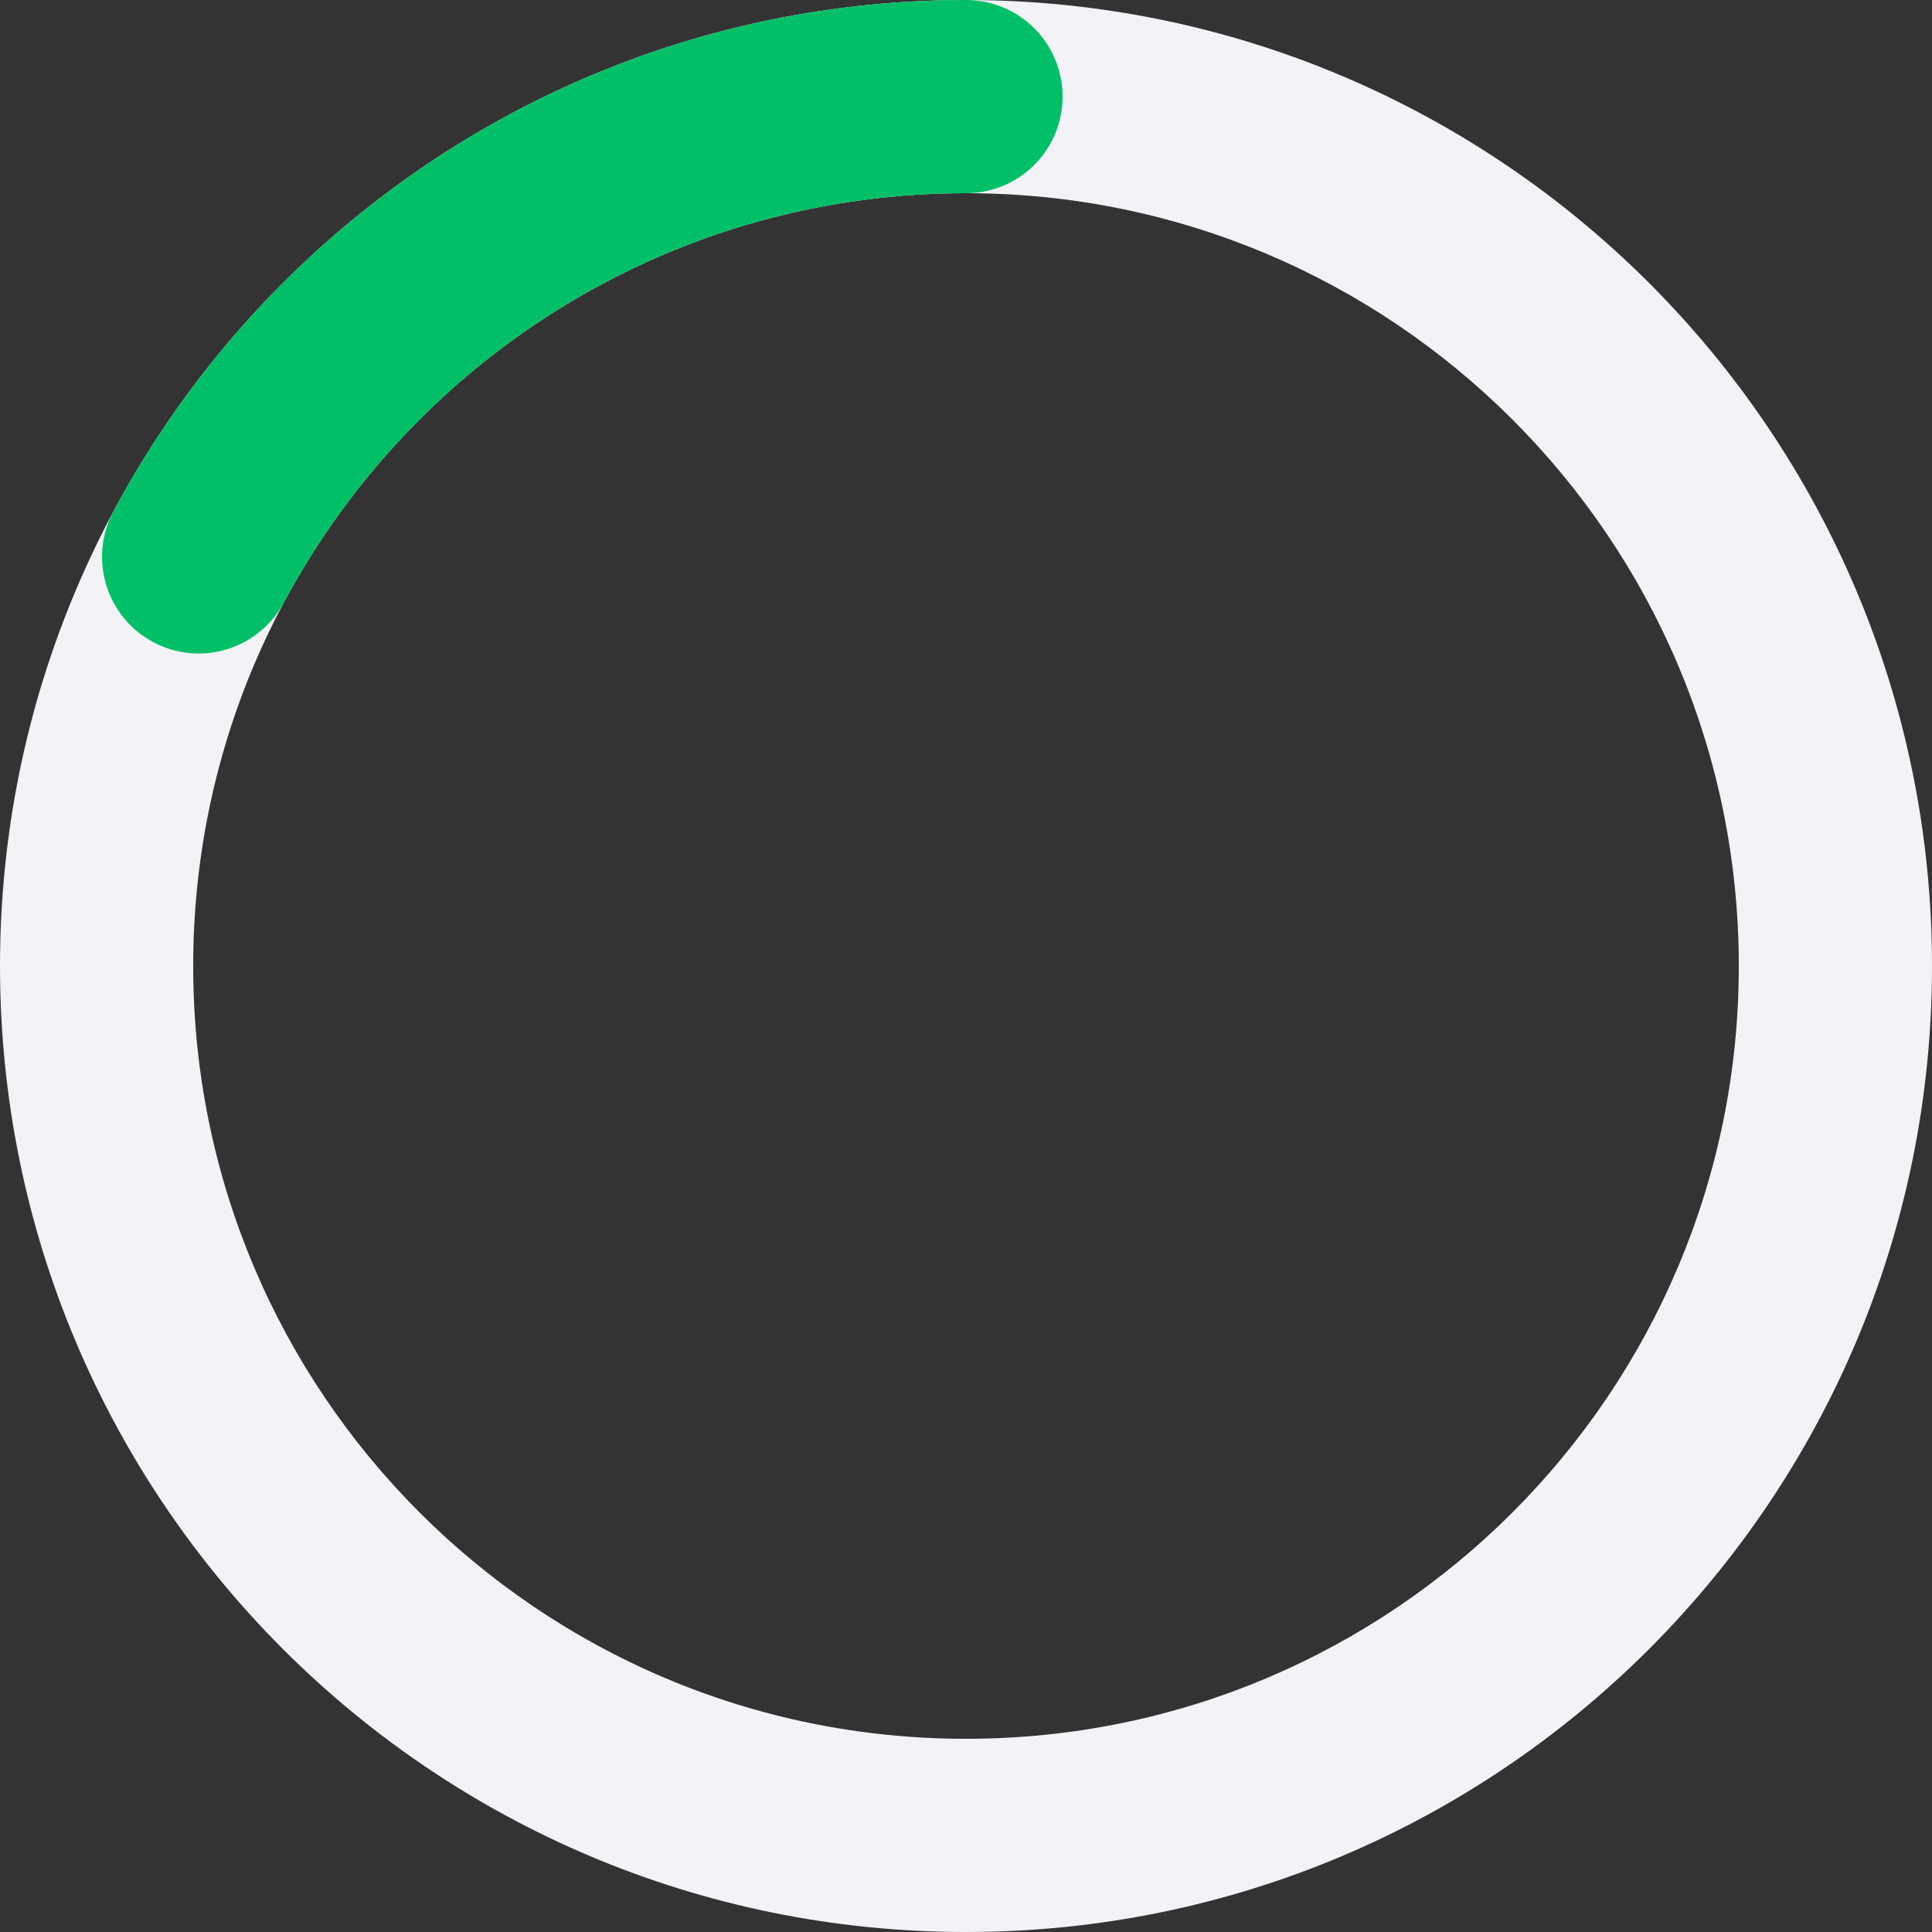
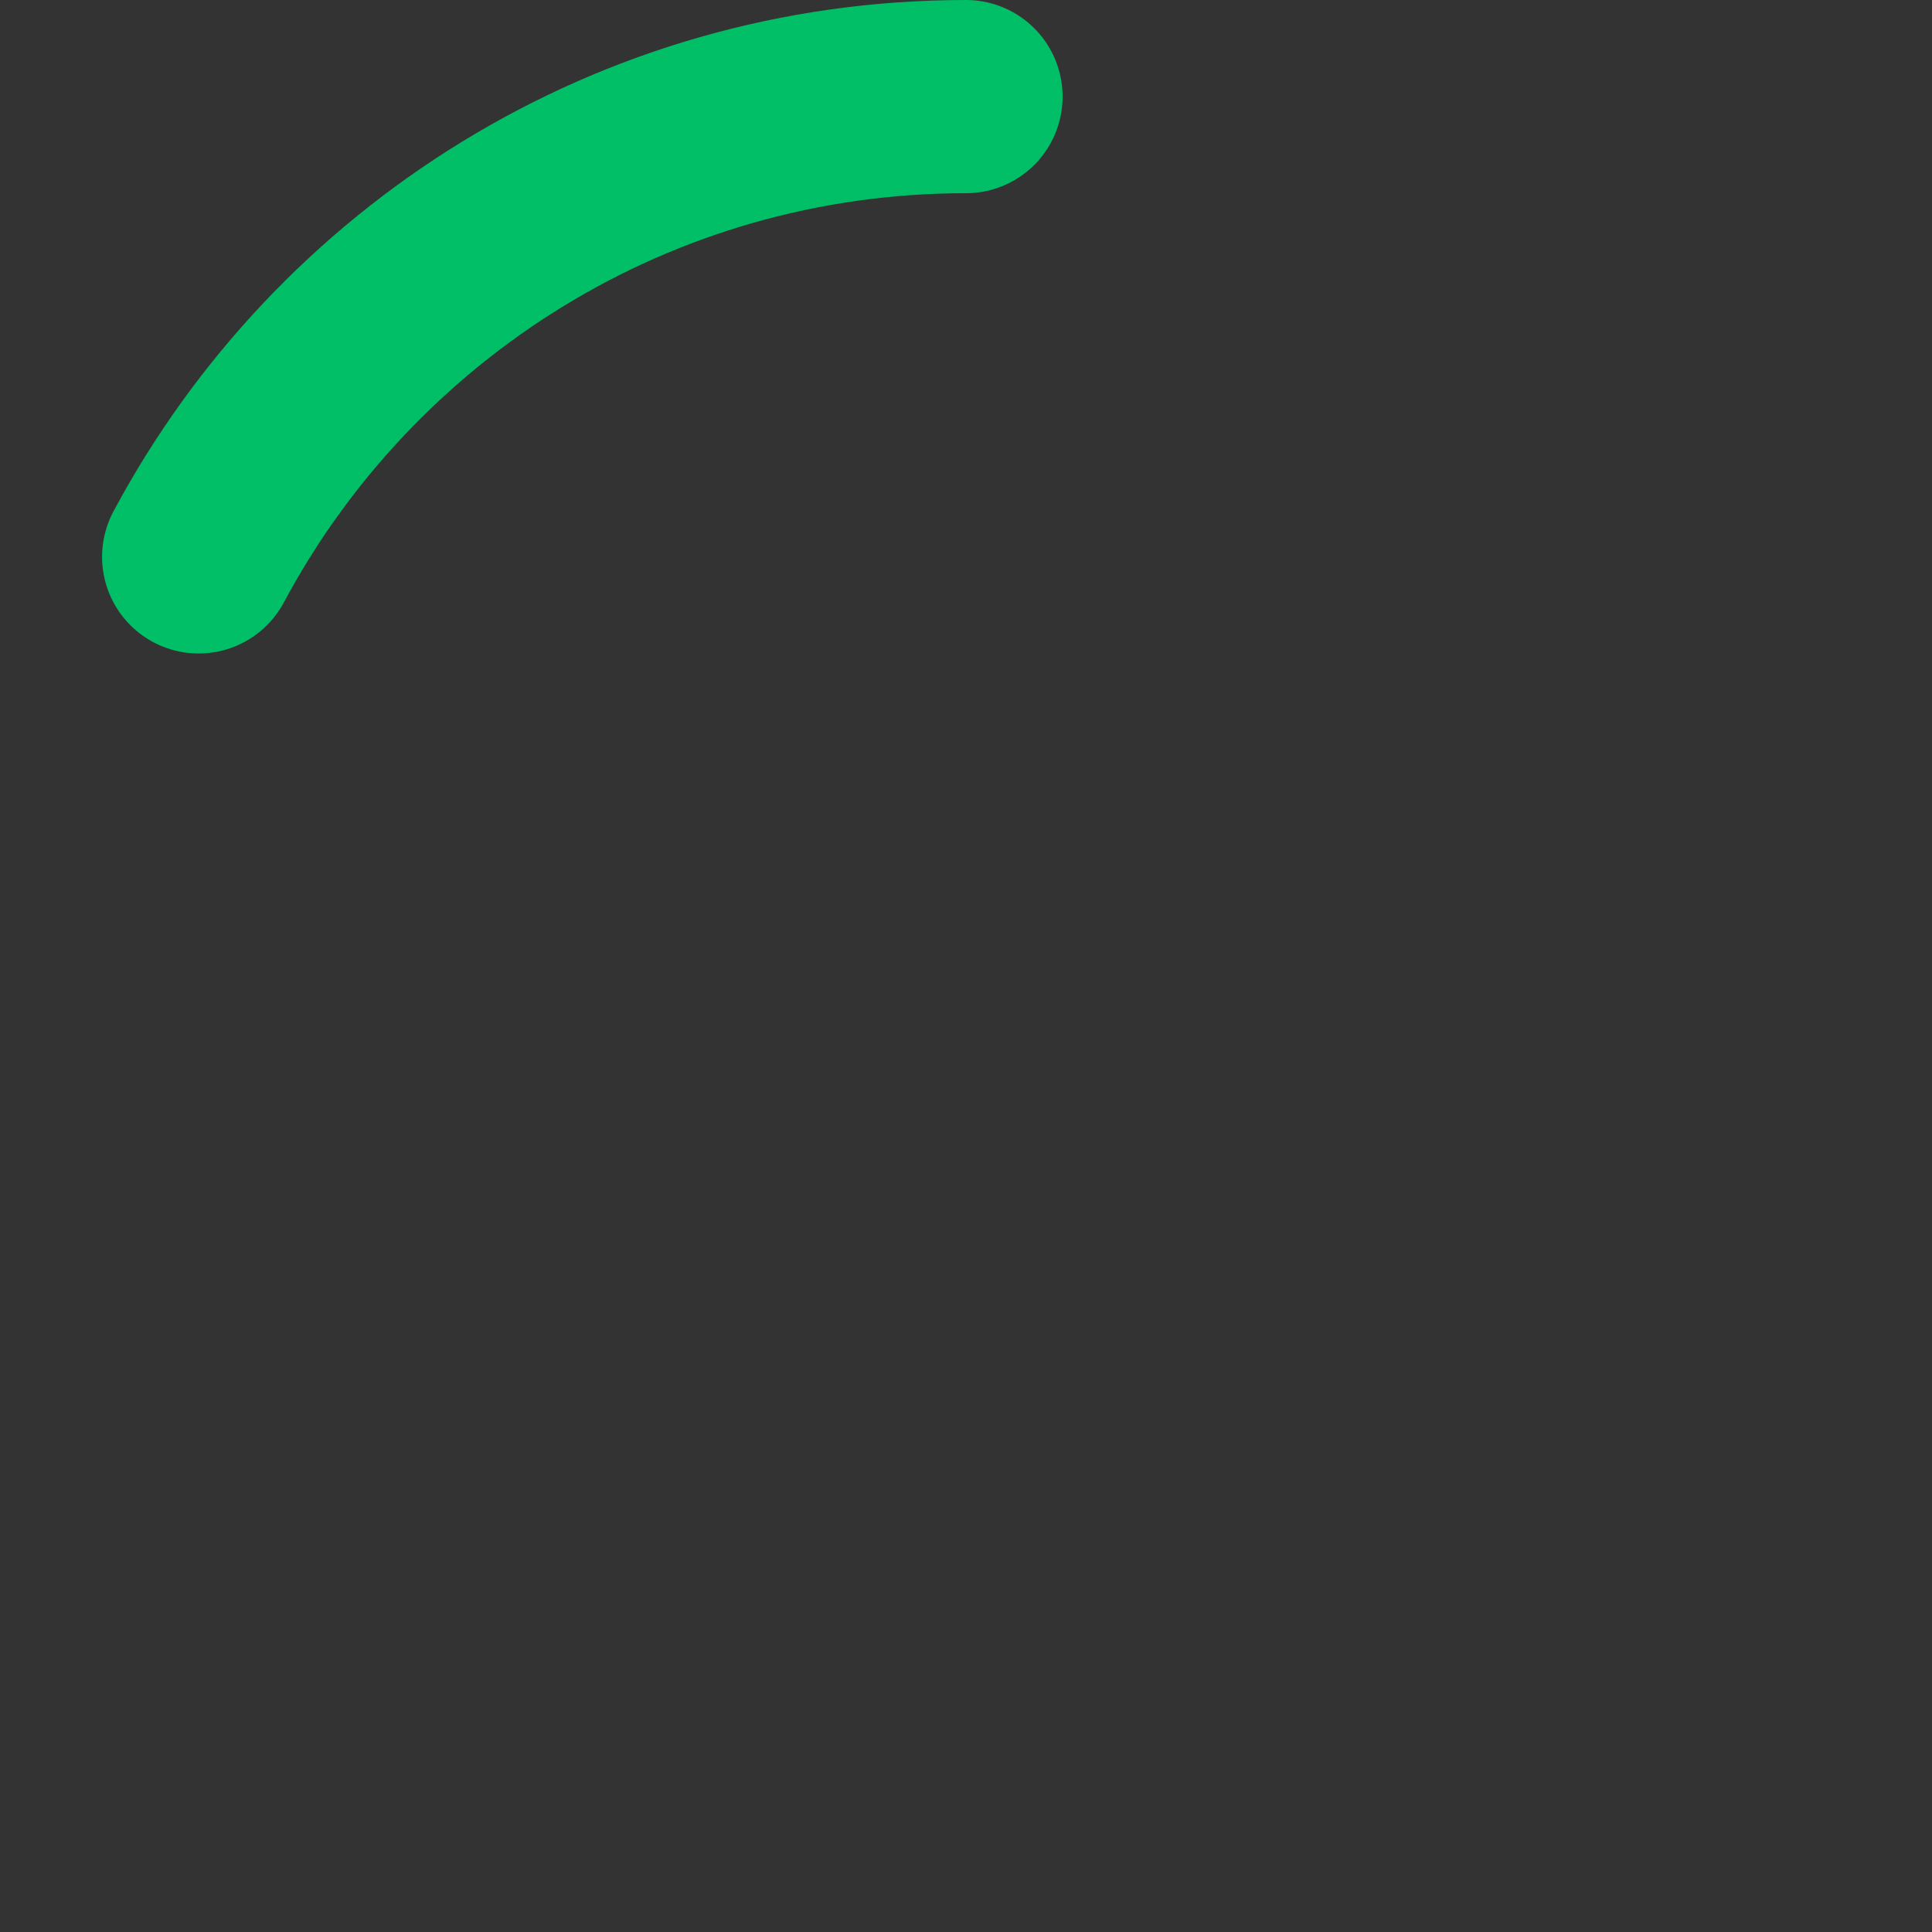
<svg xmlns="http://www.w3.org/2000/svg" width="60px" height="60px" viewBox="0 0 60 60" version="1.1">
  <rect x="0" y="0" width="60" height="60" fill="#333333" stroke="none" />
  <title>载入loading</title>
  <g id="载入loading" stroke="none" stroke-width="1" fill="none" fill-rule="evenodd">
    <g id="编组" transform="translate(30, 30) scale(-1, -1) translate(-30, -30) ">
-       <path d="M30,0 C46.569,0 60,13.431 60,30 C60,46.569 46.569,60 30,60 C13.431,60 0,46.569 0,30 C0,13.431 13.431,0 30,0 Z M30,6 C16.745,6 6,16.745 6,30 C6,43.255 16.745,54 30,54 C43.255,54 54,43.255 54,30 C54,16.745 43.255,6 30,6 Z" id="椭圆形" fill="#F2F2F7" fill-rule="nonzero" />
      <path d="M30,57 C40.319,57 49.285,51.212 53.83,42.705" id="椭圆形" stroke="#00BF66" stroke-width="6" stroke-linecap="round" />
    </g>
  </g>
</svg>